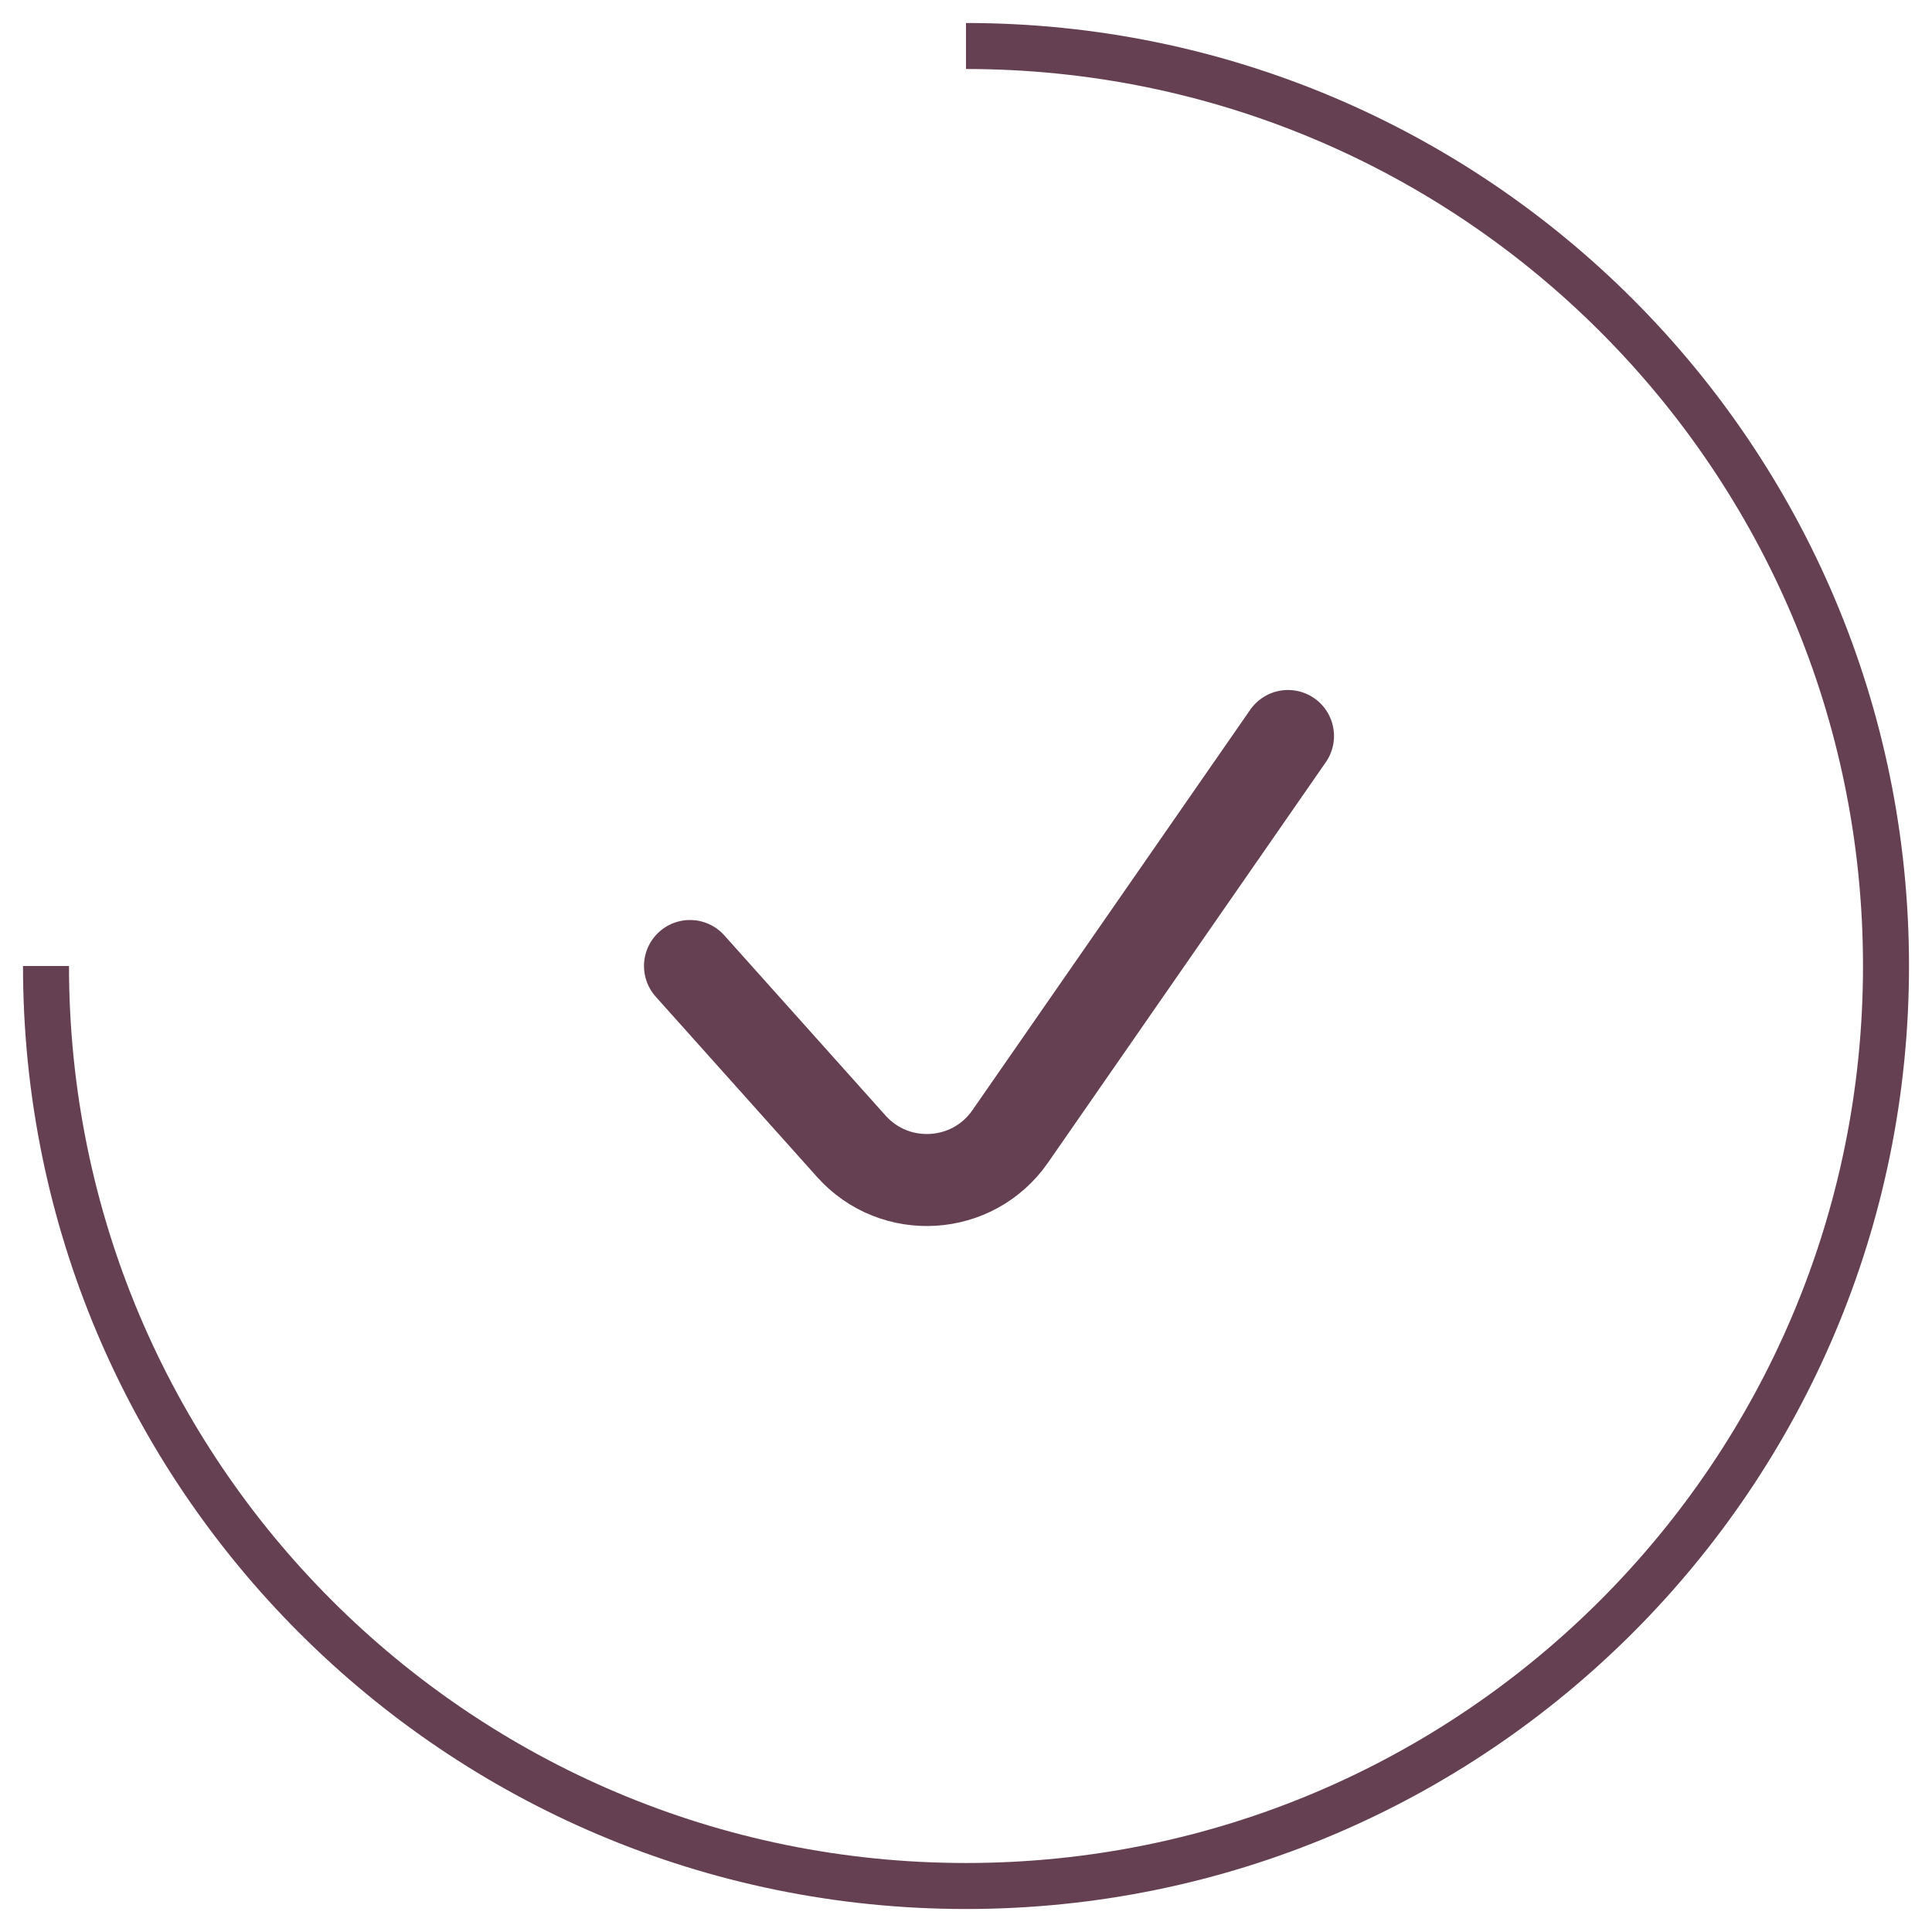
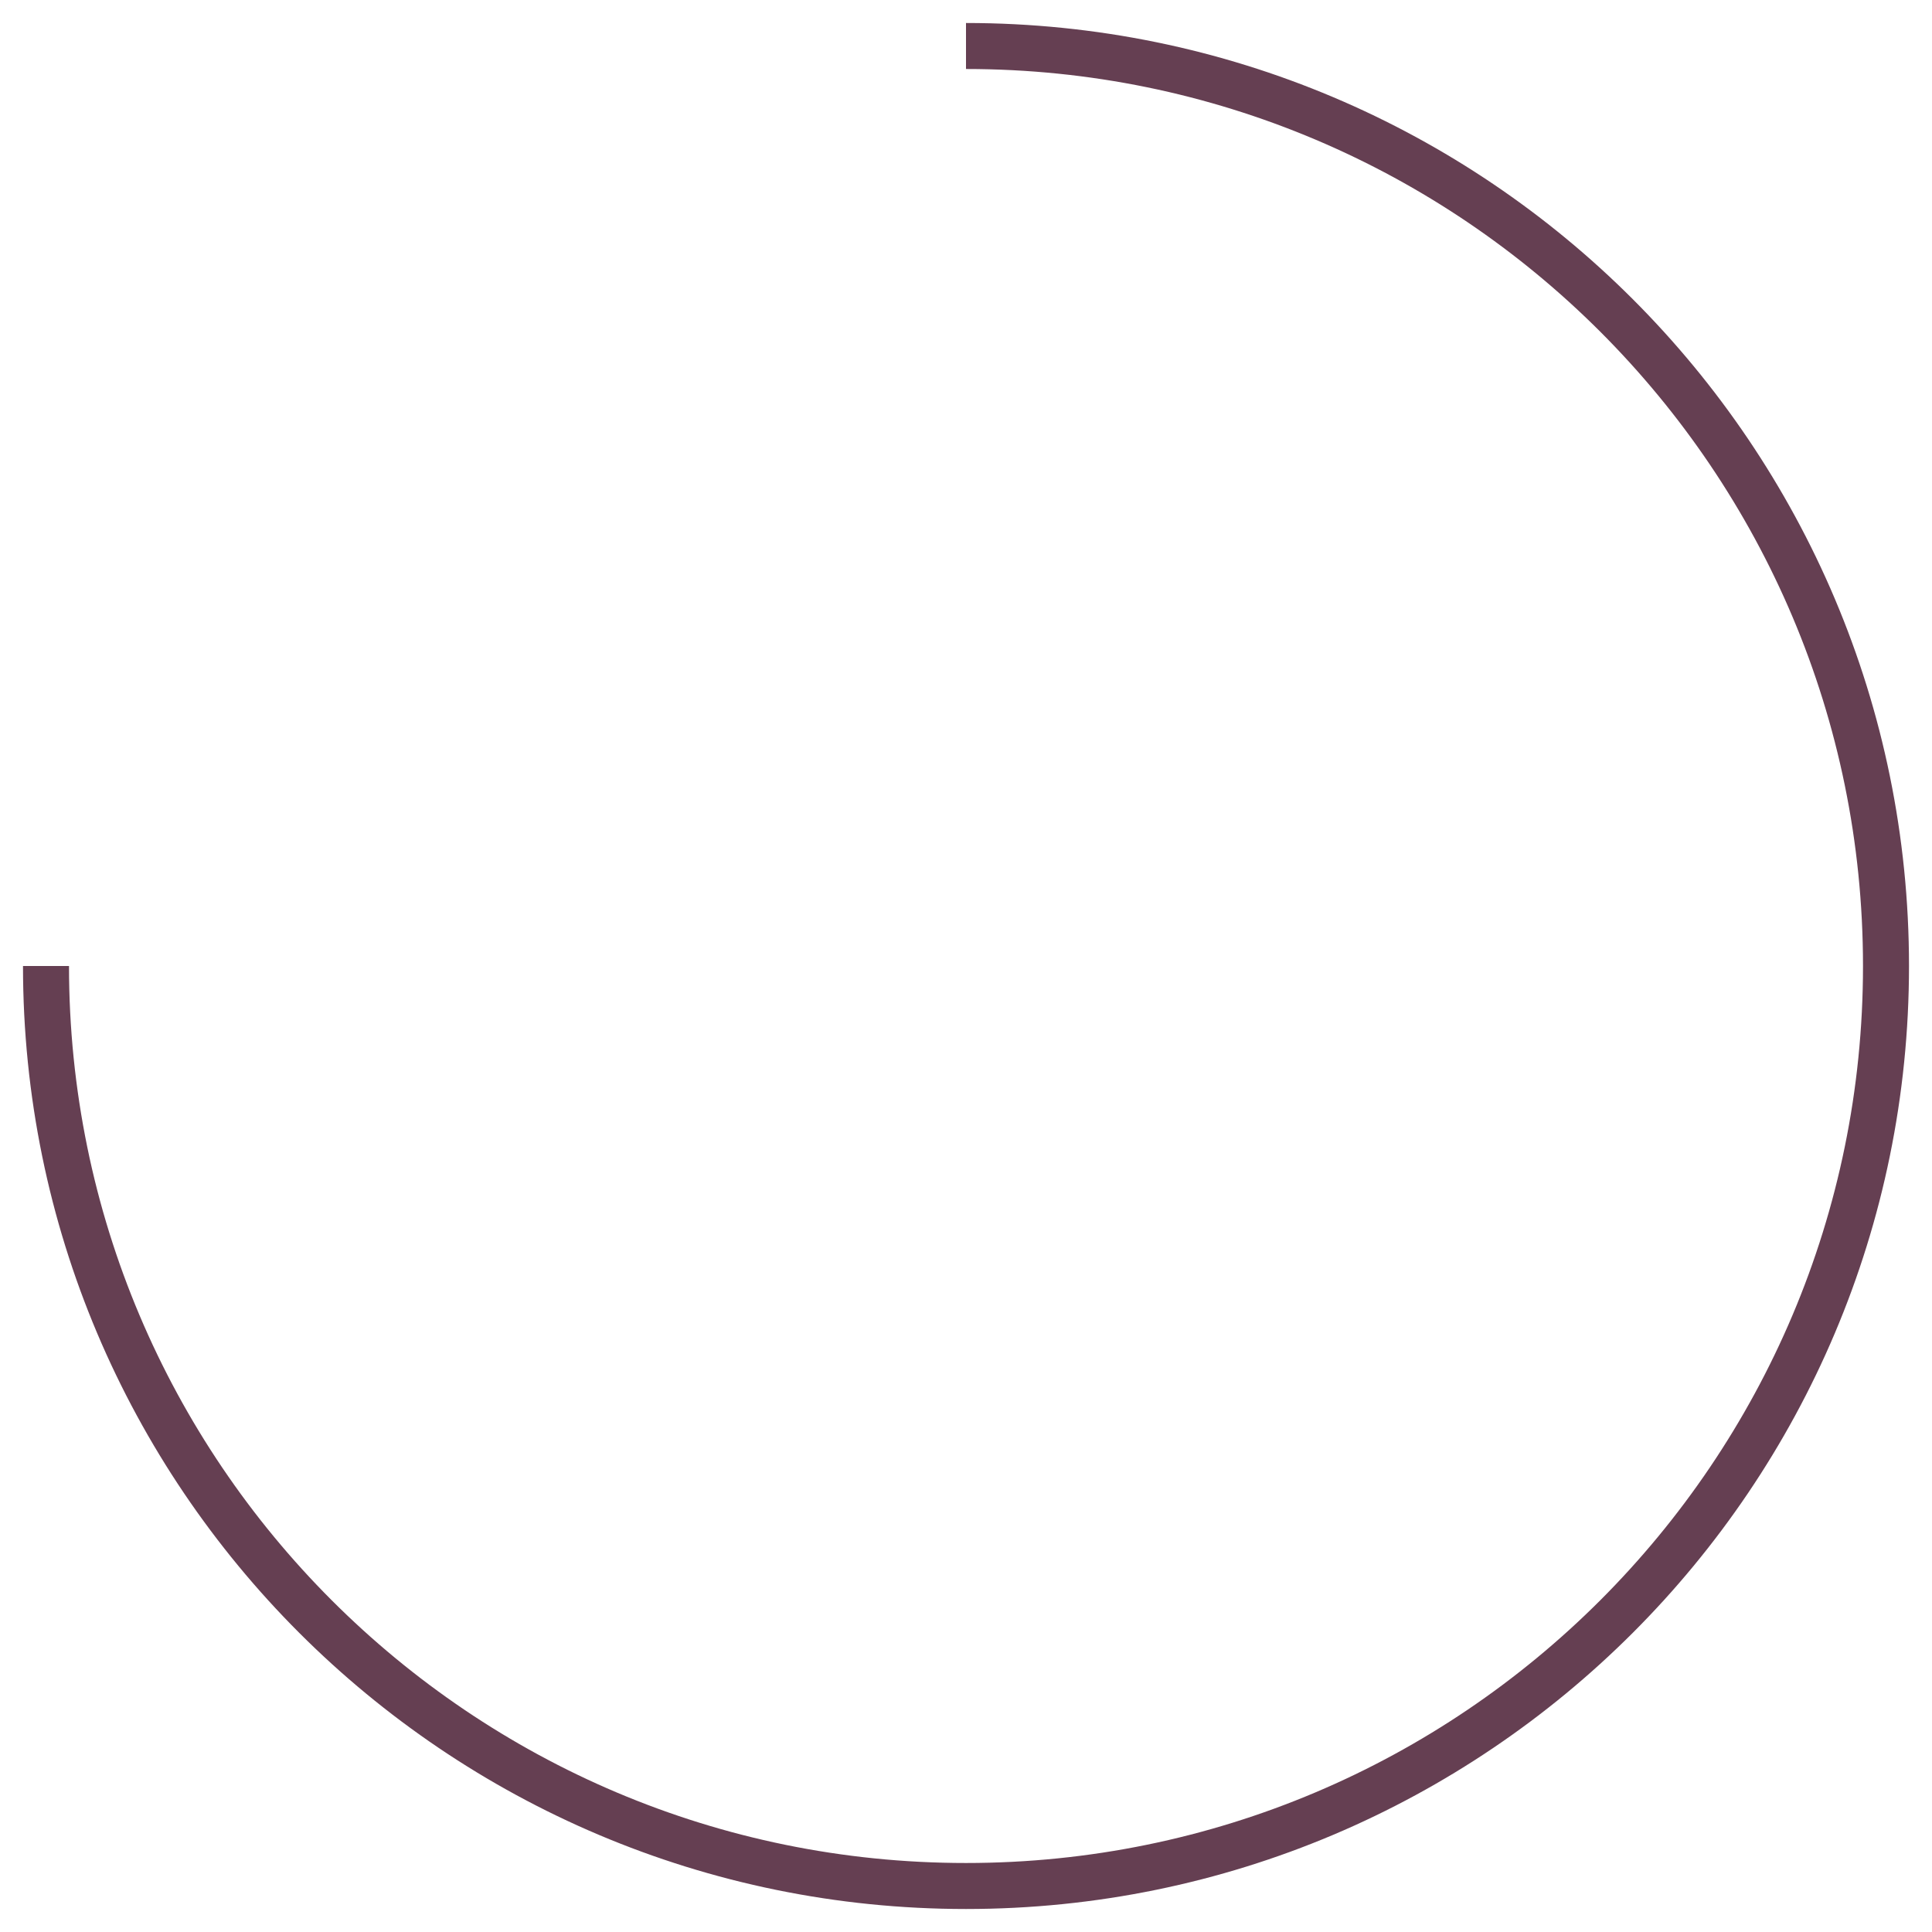
<svg xmlns="http://www.w3.org/2000/svg" width="42" height="42" viewBox="0 0 42 42" fill="none">
  <path d="M1 21C1 32.046 9.954 41 21 41C32.046 41 41 32.046 41 21C41 9.954 32.046 1 21 1" stroke="#653F52" />
-   <path d="M15 21L18.506 24.918C19.456 25.98 21.149 25.875 21.961 24.705L28 16" stroke="#653F52" stroke-width="2" stroke-linecap="round" />
</svg>